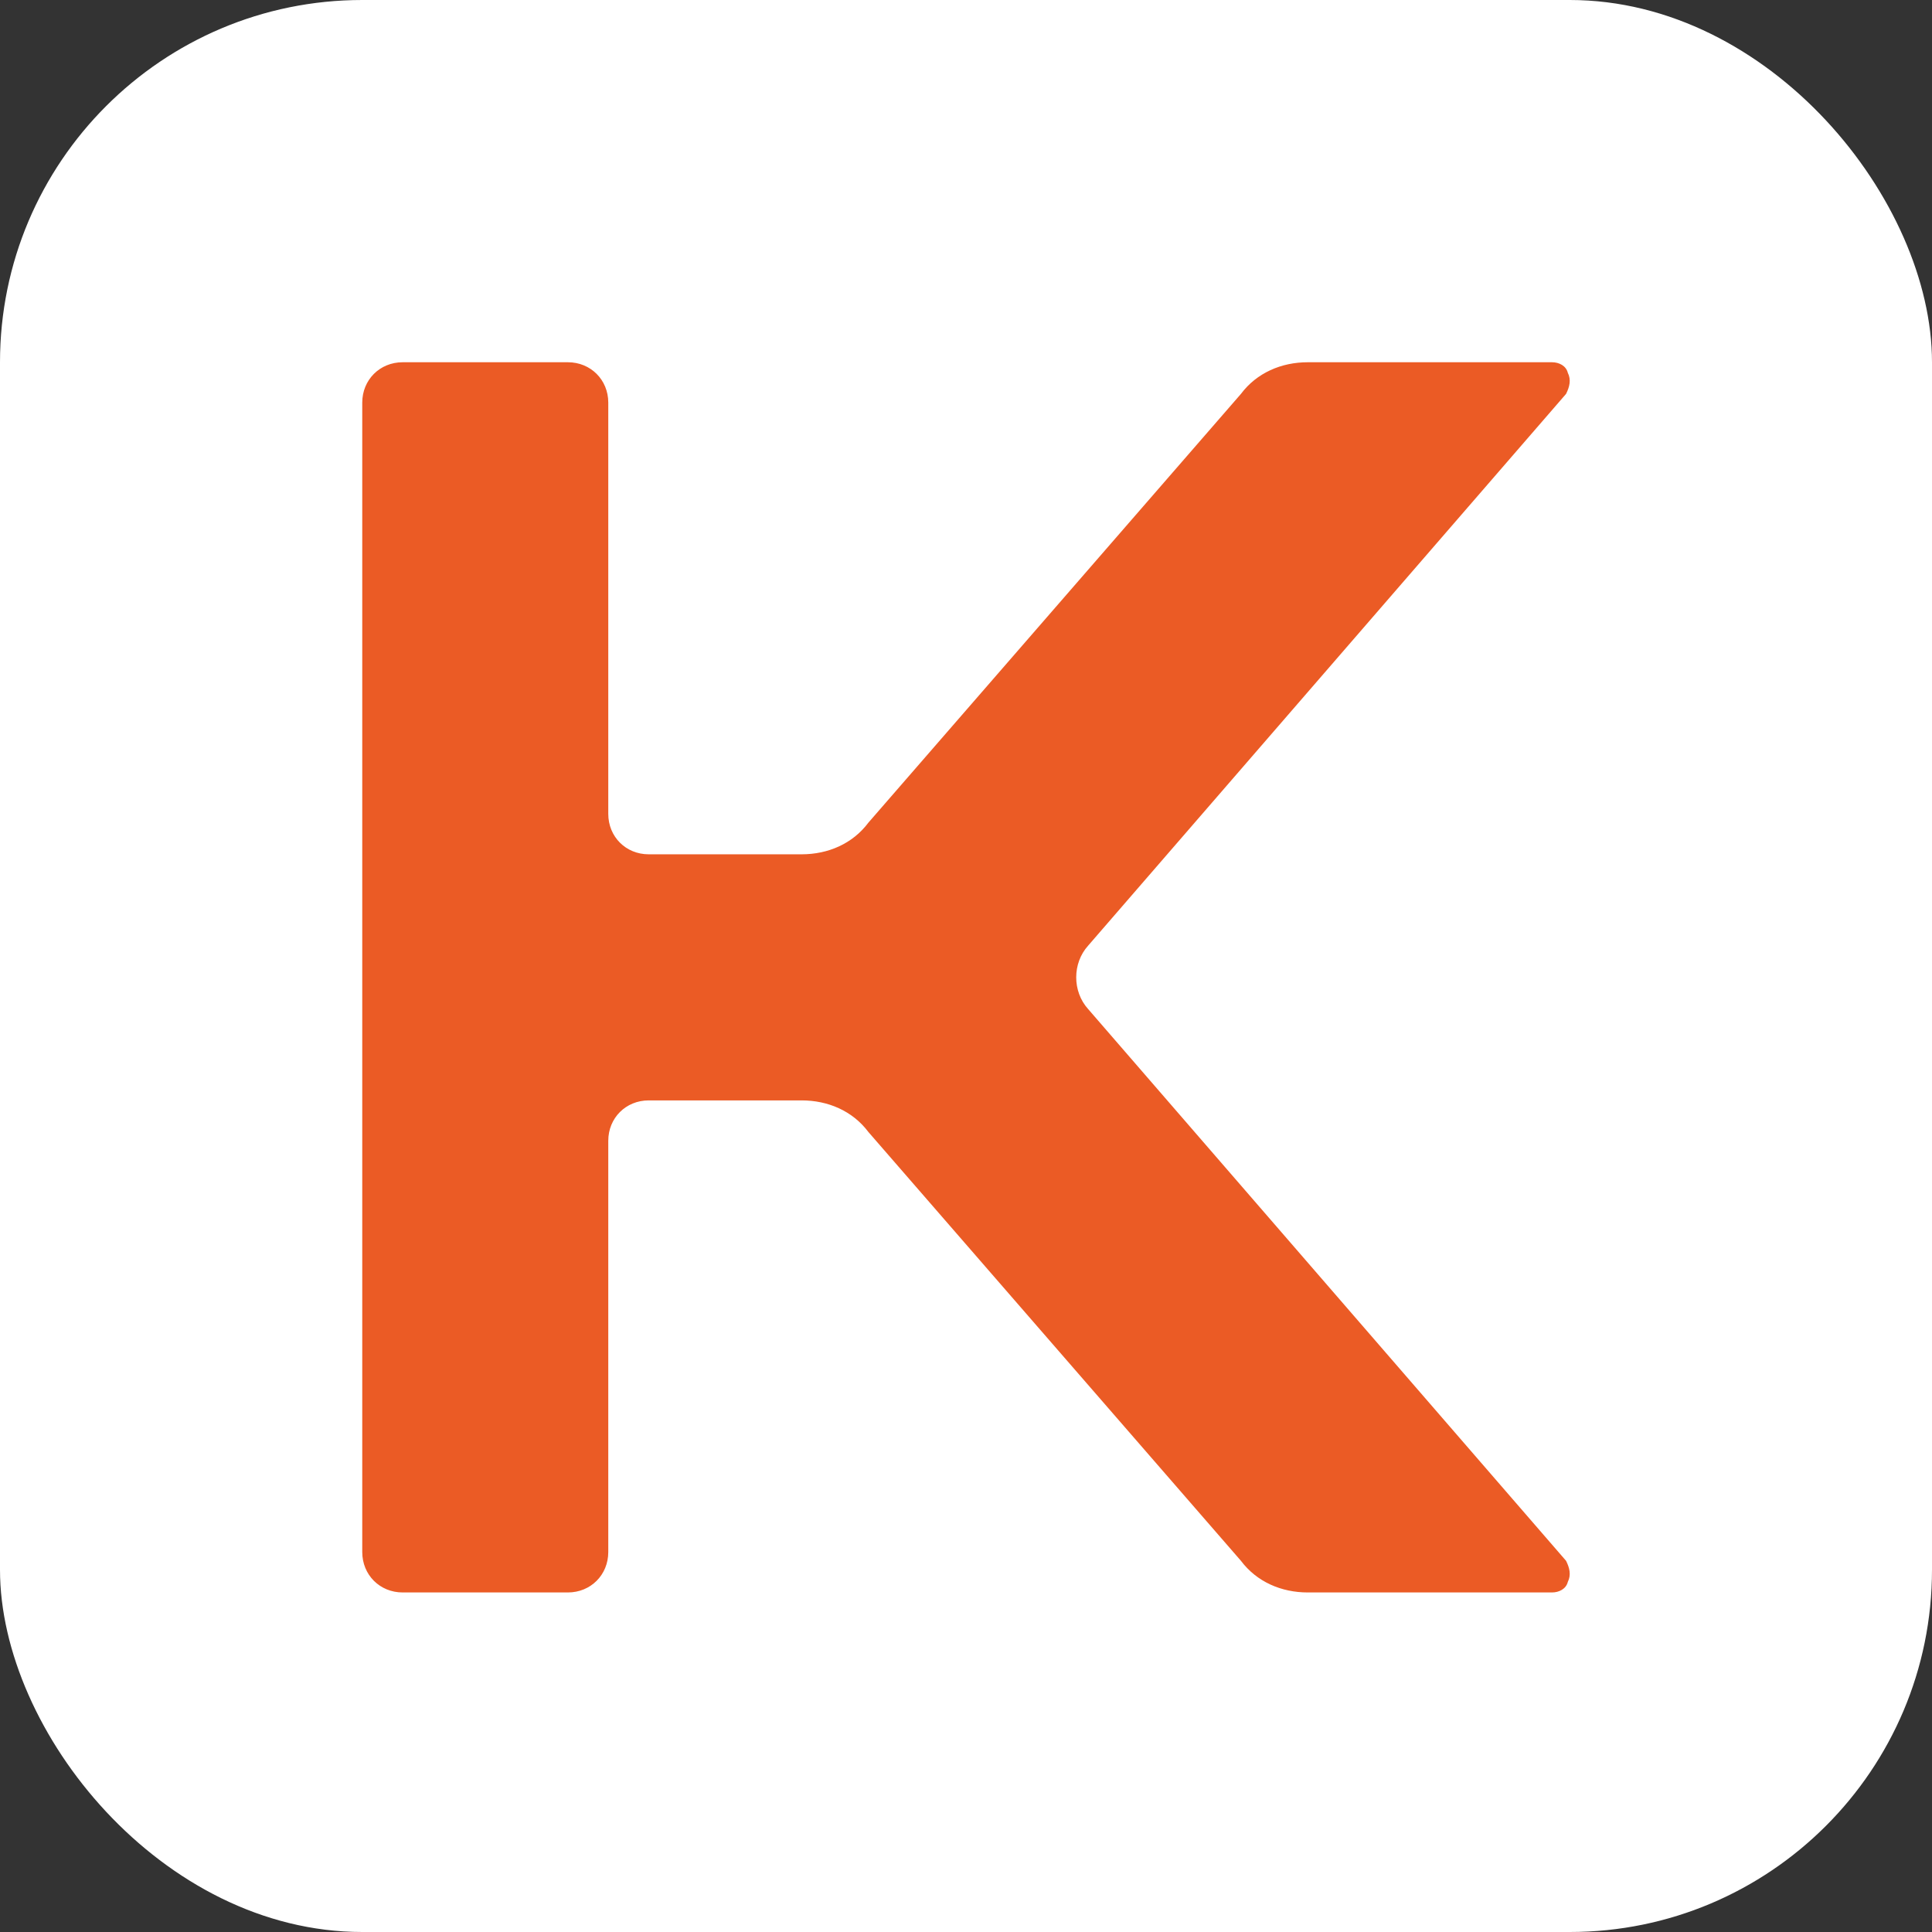
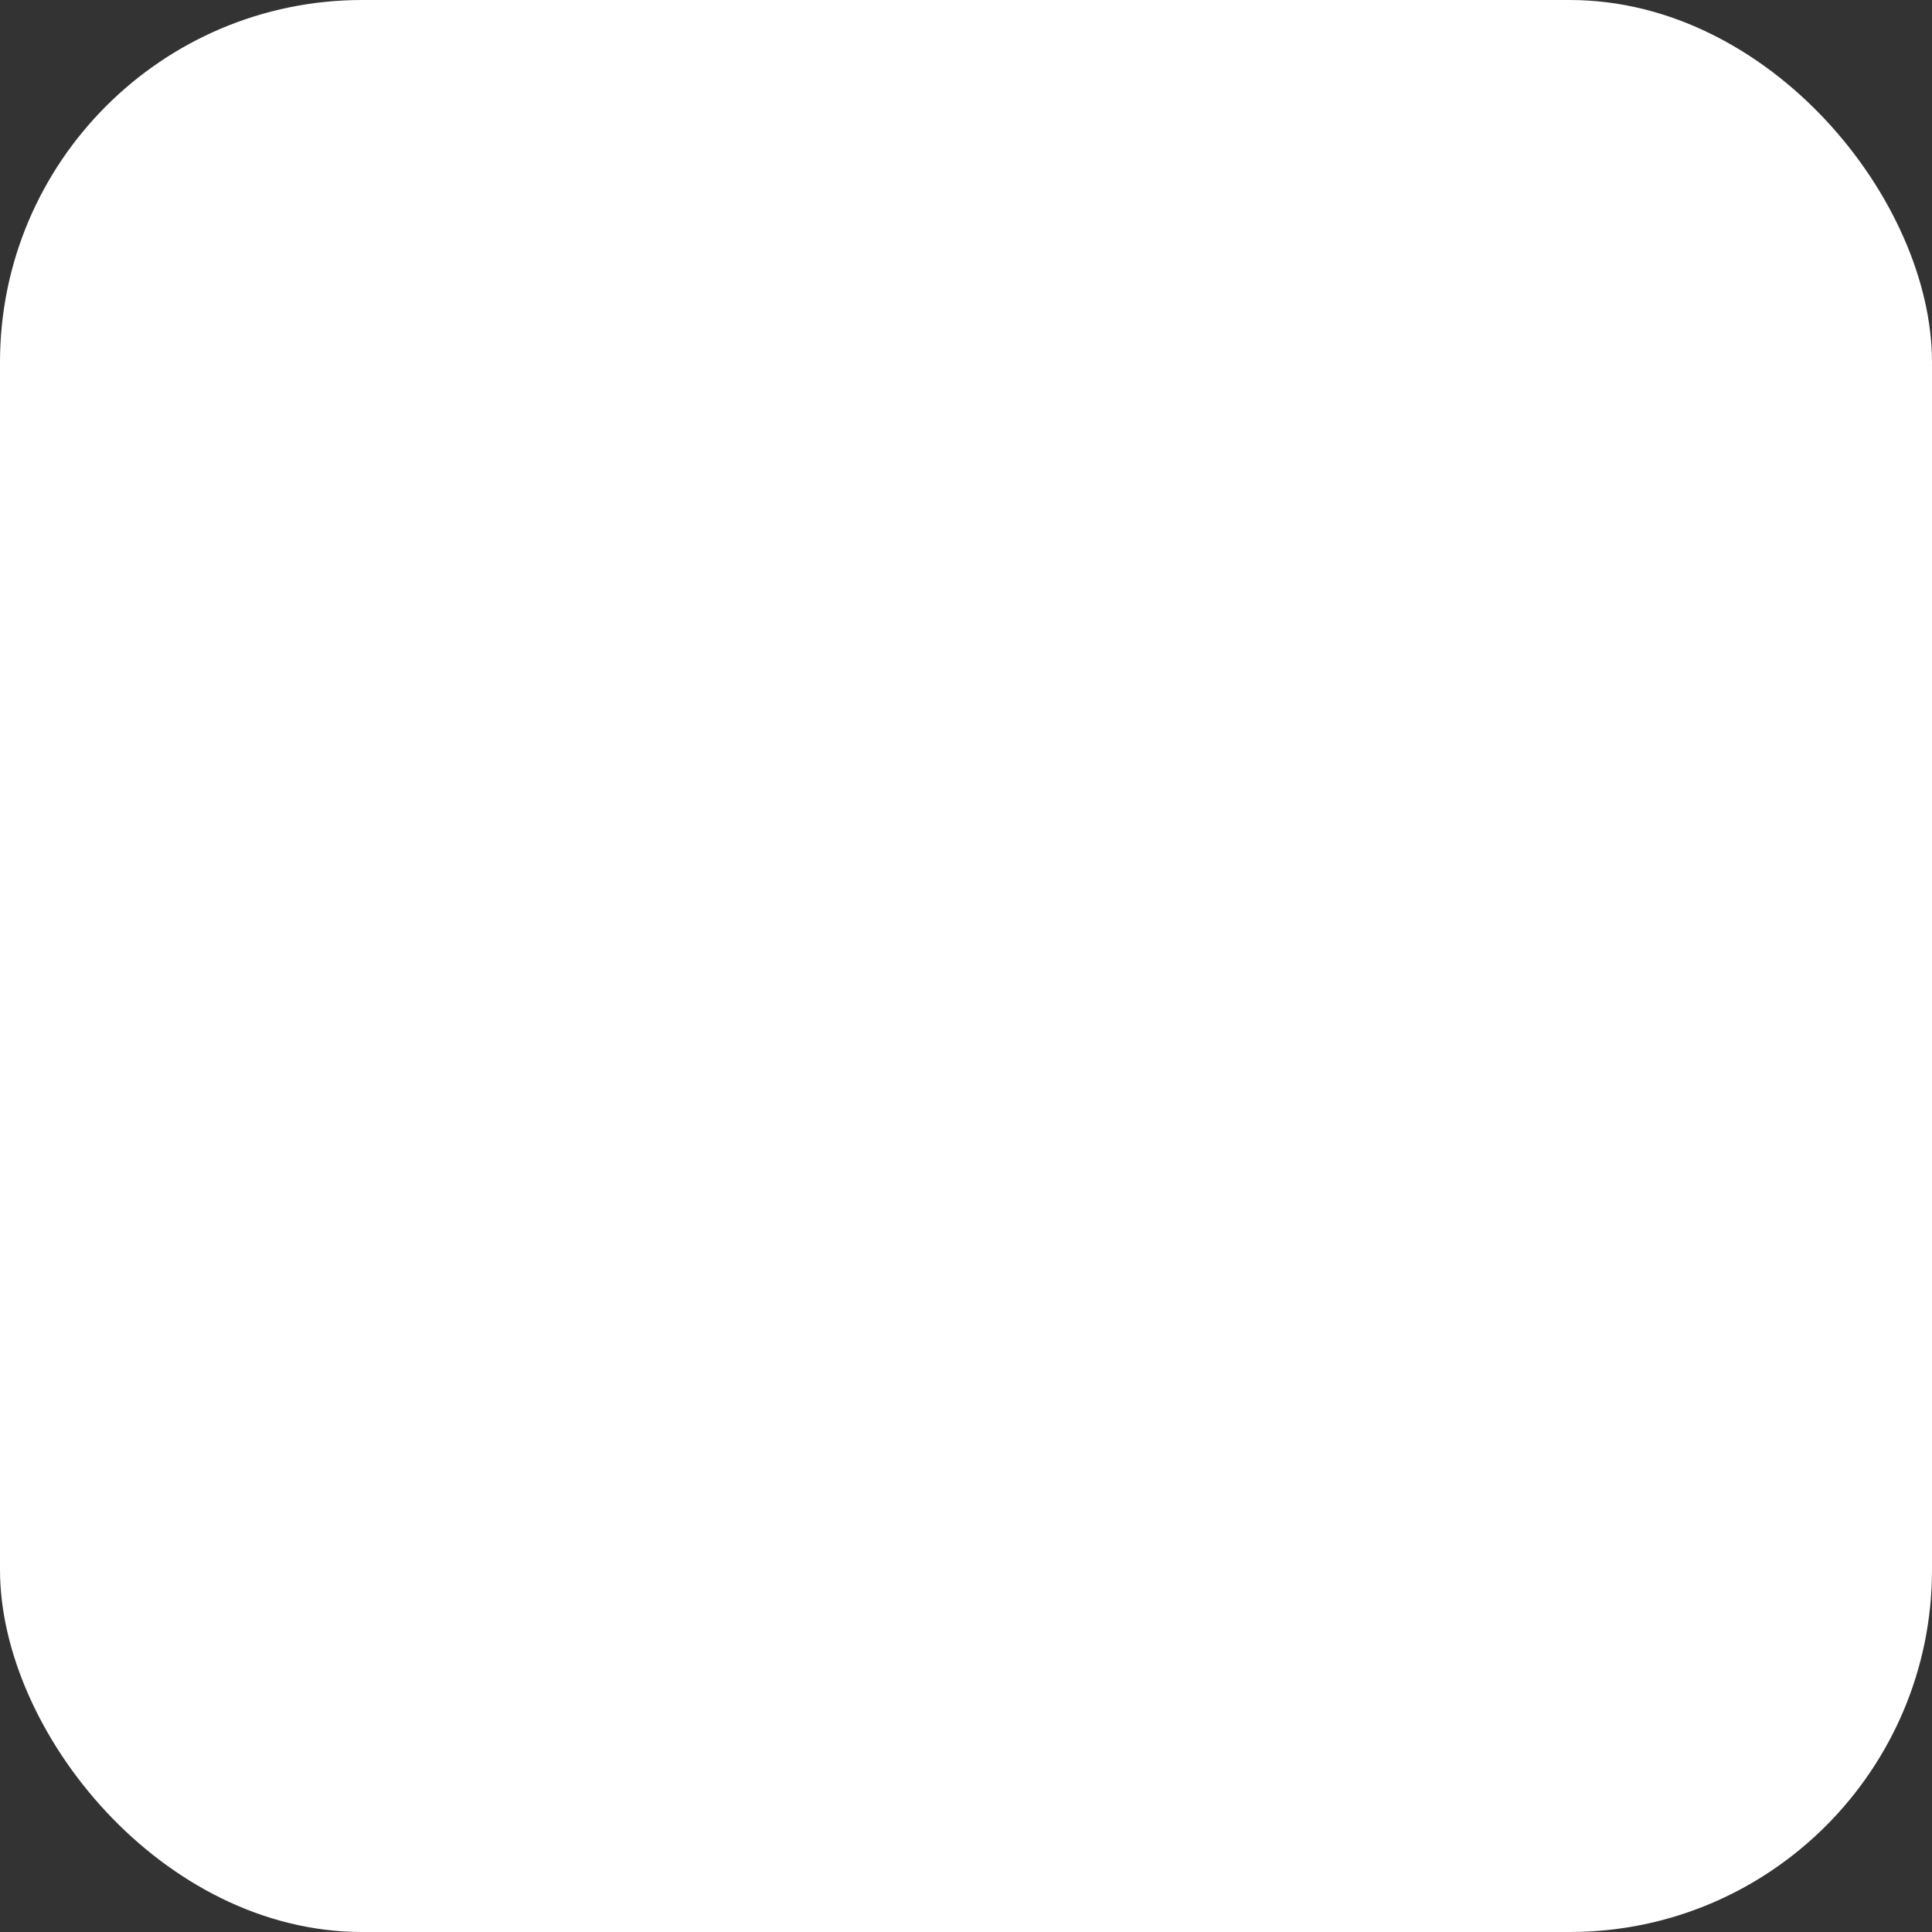
<svg xmlns="http://www.w3.org/2000/svg" width="32" height="32" viewBox="0 0 32 32" fill="none">
  <rect x="0" y="0" width="32" height="32" fill="#333333" stroke="none" />
  <rect width="32" height="32" rx="6" fill="white" />
-   <path d="M6 25.706V6.669C6 6.291 6.291 6 6.669 6H9.406C9.784 6 10.075 6.291 10.075 6.669V13.481C10.075 13.859 10.366 14.15 10.745 14.15H13.277C13.714 14.15 14.121 13.976 14.383 13.626L20.554 6.524C20.816 6.175 21.224 6 21.66 6H25.706C25.823 6 25.939 6.058 25.968 6.175C26.026 6.291 25.997 6.408 25.939 6.524L18.022 15.664C17.76 15.955 17.76 16.421 18.022 16.712L25.939 25.852C25.997 25.968 26.026 26.085 25.968 26.201C25.939 26.318 25.823 26.376 25.706 26.376H21.66C21.224 26.376 20.816 26.201 20.554 25.852L14.383 18.749C14.121 18.4 13.714 18.226 13.277 18.226H10.745C10.366 18.226 10.075 18.517 10.075 18.895V25.706C10.075 26.085 9.784 26.376 9.406 26.376H6.669C6.291 26.376 6 26.085 6 25.706Z" fill="#EB5B25" />
</svg>